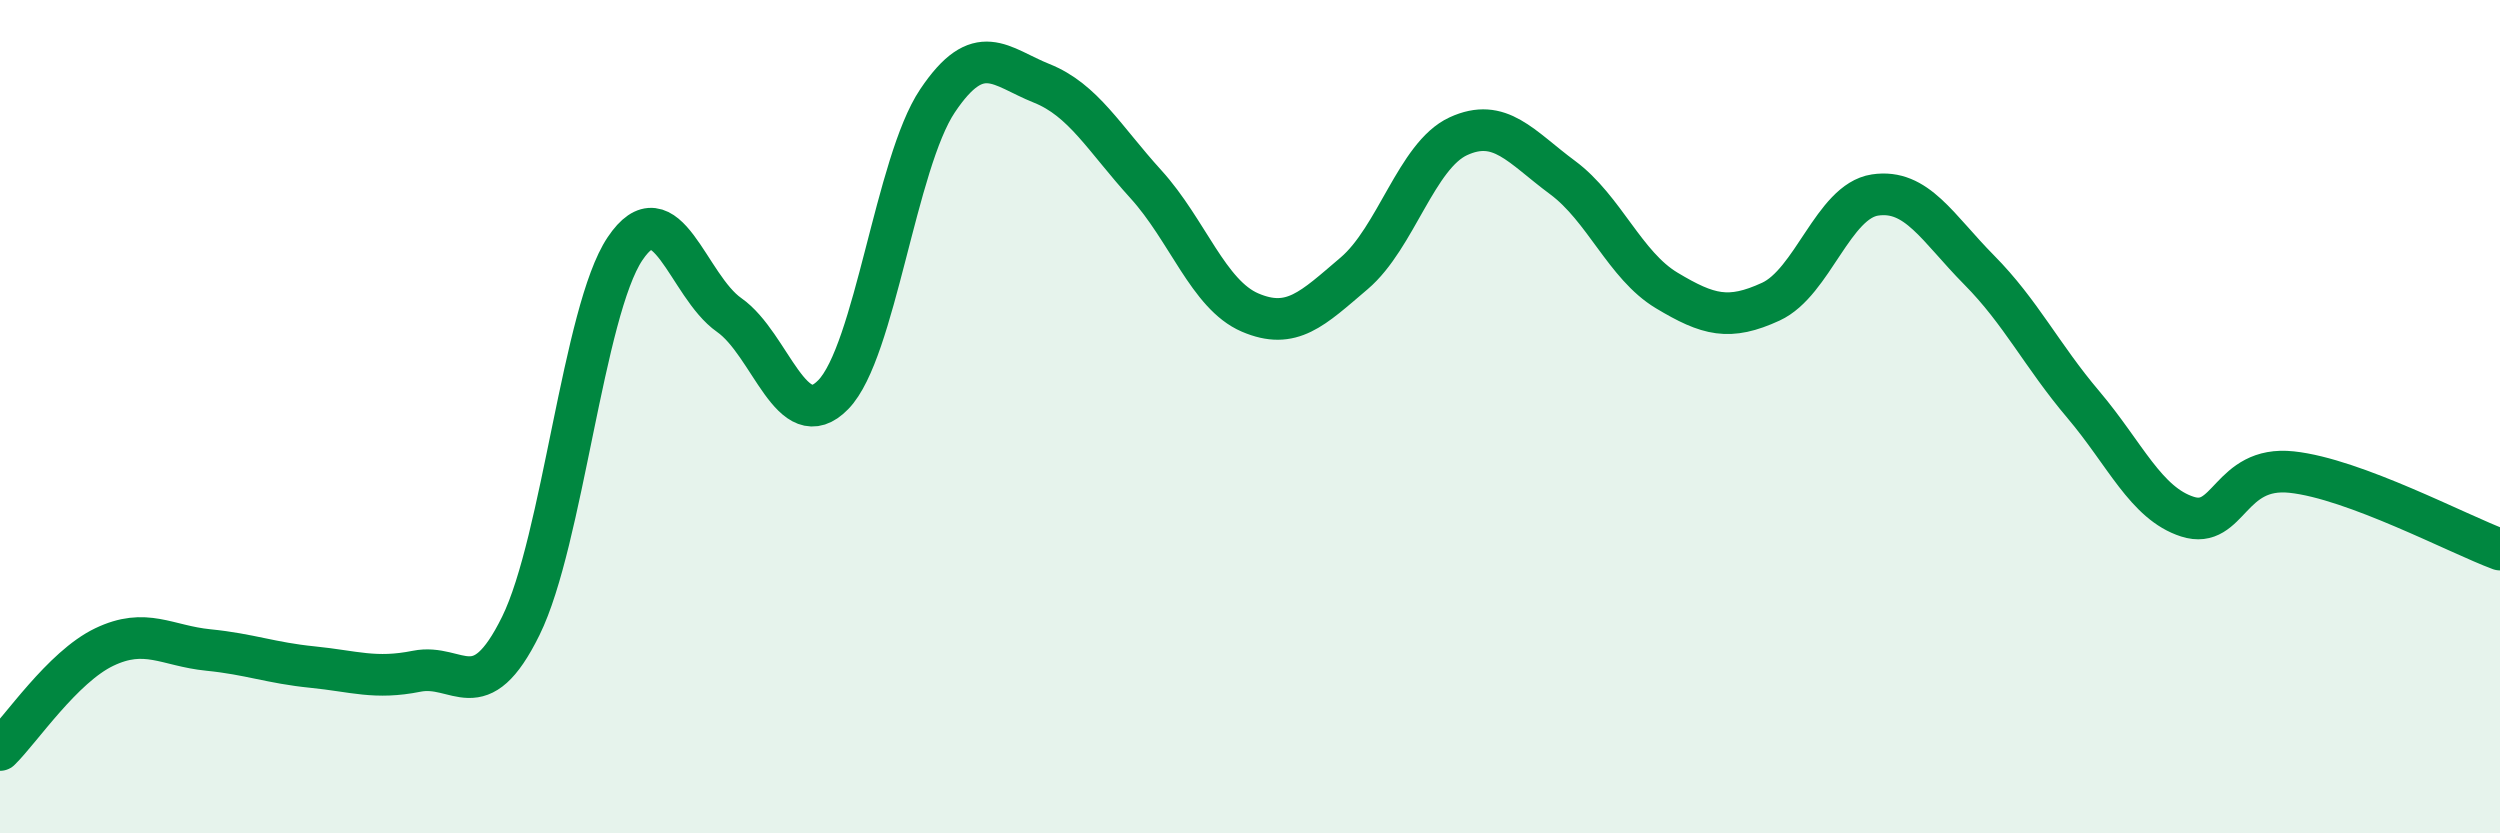
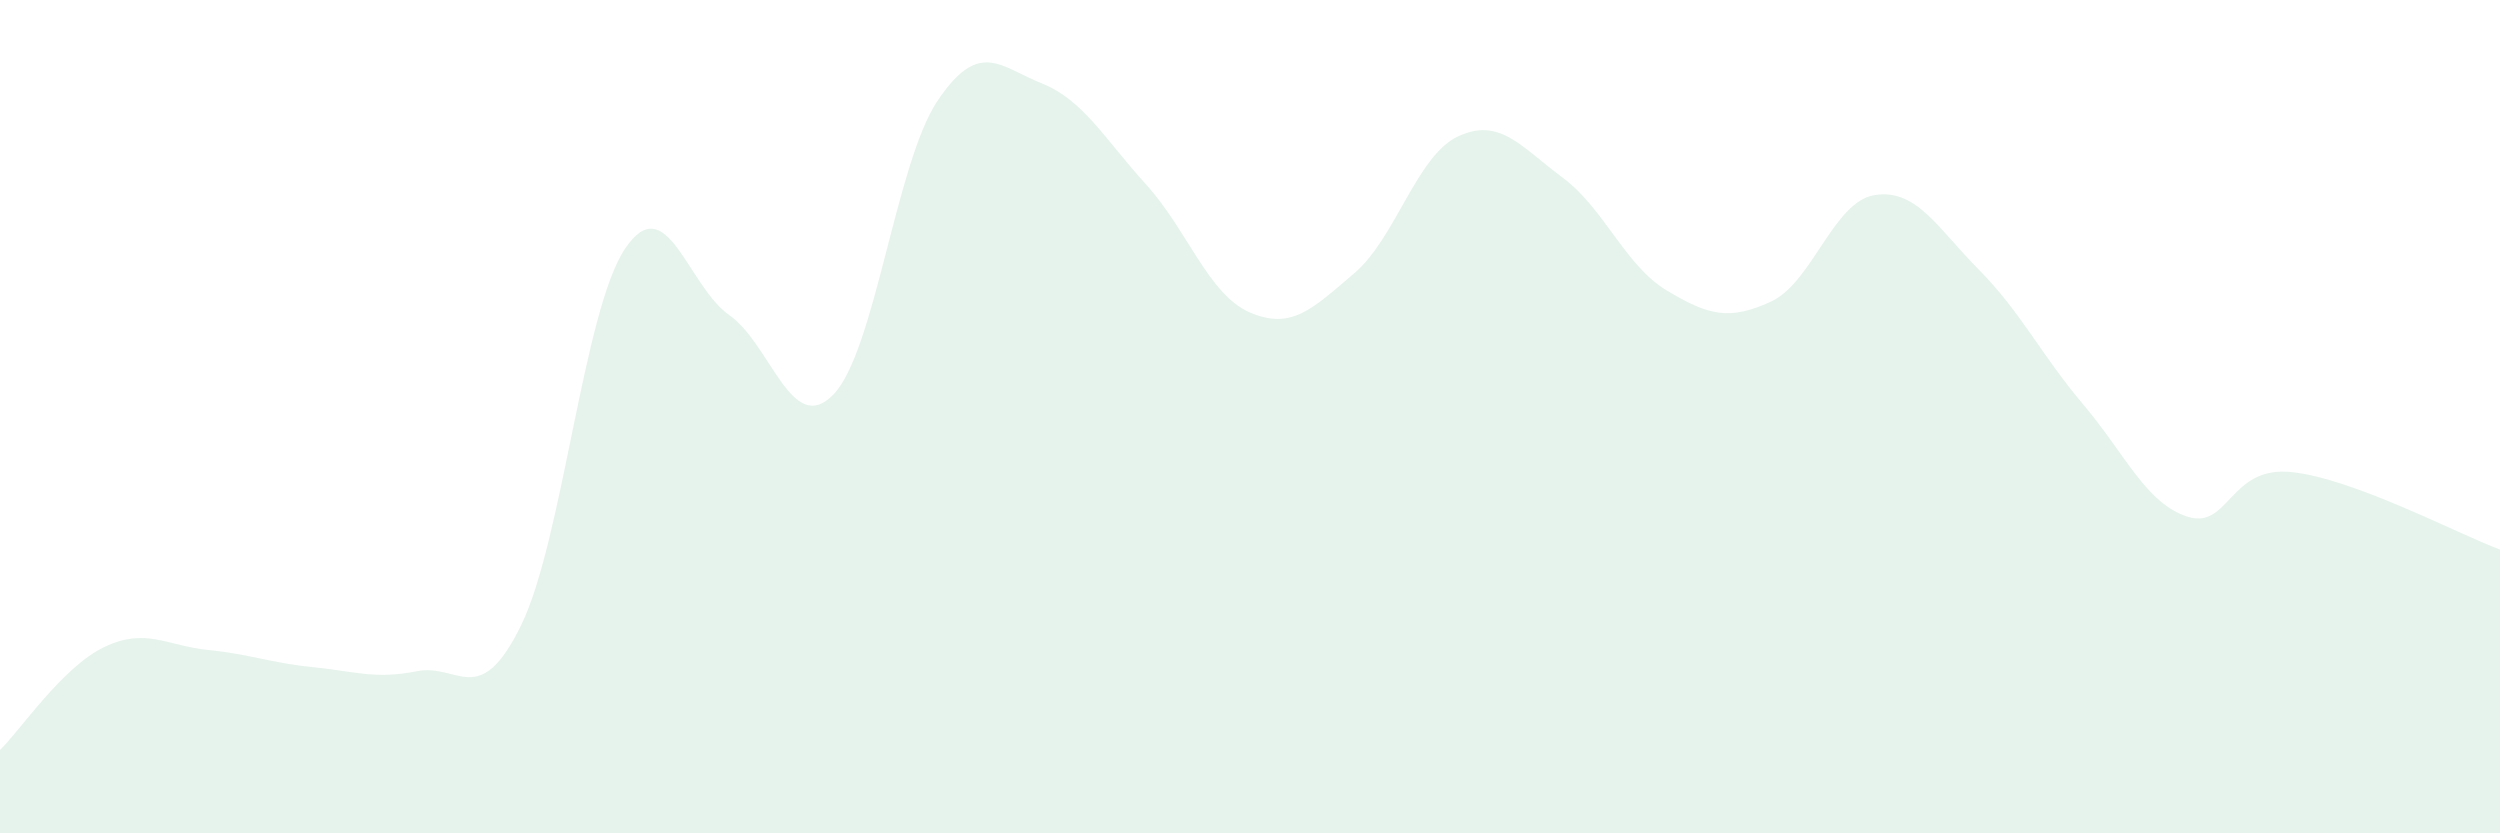
<svg xmlns="http://www.w3.org/2000/svg" width="60" height="20" viewBox="0 0 60 20">
  <path d="M 0,18 C 0.5,17.51 1.5,16.01 2.5,15.53 C 3.5,15.05 4,15.5 5,15.6 C 6,15.7 6.5,15.91 7.5,16.01 C 8.5,16.11 9,16.31 10,16.11 C 11,15.91 11.5,17.05 12.5,15.02 C 13.5,12.99 14,7.46 15,5.97 C 16,4.48 16.5,6.86 17.5,7.56 C 18.5,8.26 19,10.5 20,9.47 C 21,8.44 21.5,3.91 22.5,2.42 C 23.5,0.93 24,1.6 25,2 C 26,2.4 26.5,3.32 27.5,4.42 C 28.5,5.52 29,7.07 30,7.5 C 31,7.93 31.5,7.41 32.5,6.56 C 33.5,5.71 34,3.73 35,3.27 C 36,2.81 36.5,3.52 37.5,4.26 C 38.5,5 39,6.37 40,6.97 C 41,7.57 41.5,7.7 42.5,7.24 C 43.5,6.78 44,4.83 45,4.68 C 46,4.53 46.5,5.47 47.5,6.48 C 48.5,7.49 49,8.53 50,9.71 C 51,10.89 51.5,12.08 52.5,12.4 C 53.5,12.72 53.5,11.17 55,11.33 C 56.5,11.49 59,12.82 60,13.19L60 20L0 20Z" fill="#008740" opacity="0.1" stroke-linecap="round" stroke-linejoin="round" />
-   <path d="M 0,18 C 0.5,17.51 1.5,16.01 2.5,15.53 C 3.5,15.05 4,15.5 5,15.6 C 6,15.7 6.5,15.91 7.5,16.01 C 8.5,16.11 9,16.31 10,16.11 C 11,15.91 11.5,17.05 12.5,15.02 C 13.5,12.99 14,7.46 15,5.97 C 16,4.48 16.5,6.86 17.5,7.56 C 18.5,8.26 19,10.5 20,9.47 C 21,8.44 21.5,3.91 22.5,2.42 C 23.5,0.93 24,1.6 25,2 C 26,2.4 26.5,3.32 27.5,4.42 C 28.5,5.52 29,7.07 30,7.5 C 31,7.93 31.5,7.41 32.5,6.56 C 33.5,5.71 34,3.73 35,3.27 C 36,2.81 36.5,3.52 37.5,4.26 C 38.5,5 39,6.37 40,6.97 C 41,7.57 41.5,7.7 42.5,7.24 C 43.5,6.78 44,4.83 45,4.68 C 46,4.53 46.5,5.47 47.5,6.48 C 48.5,7.49 49,8.53 50,9.71 C 51,10.89 51.5,12.08 52.5,12.4 C 53.5,12.72 53.5,11.17 55,11.33 C 56.5,11.49 59,12.82 60,13.19" stroke="#008740" stroke-width="1" fill="none" stroke-linecap="round" stroke-linejoin="round" />
</svg>